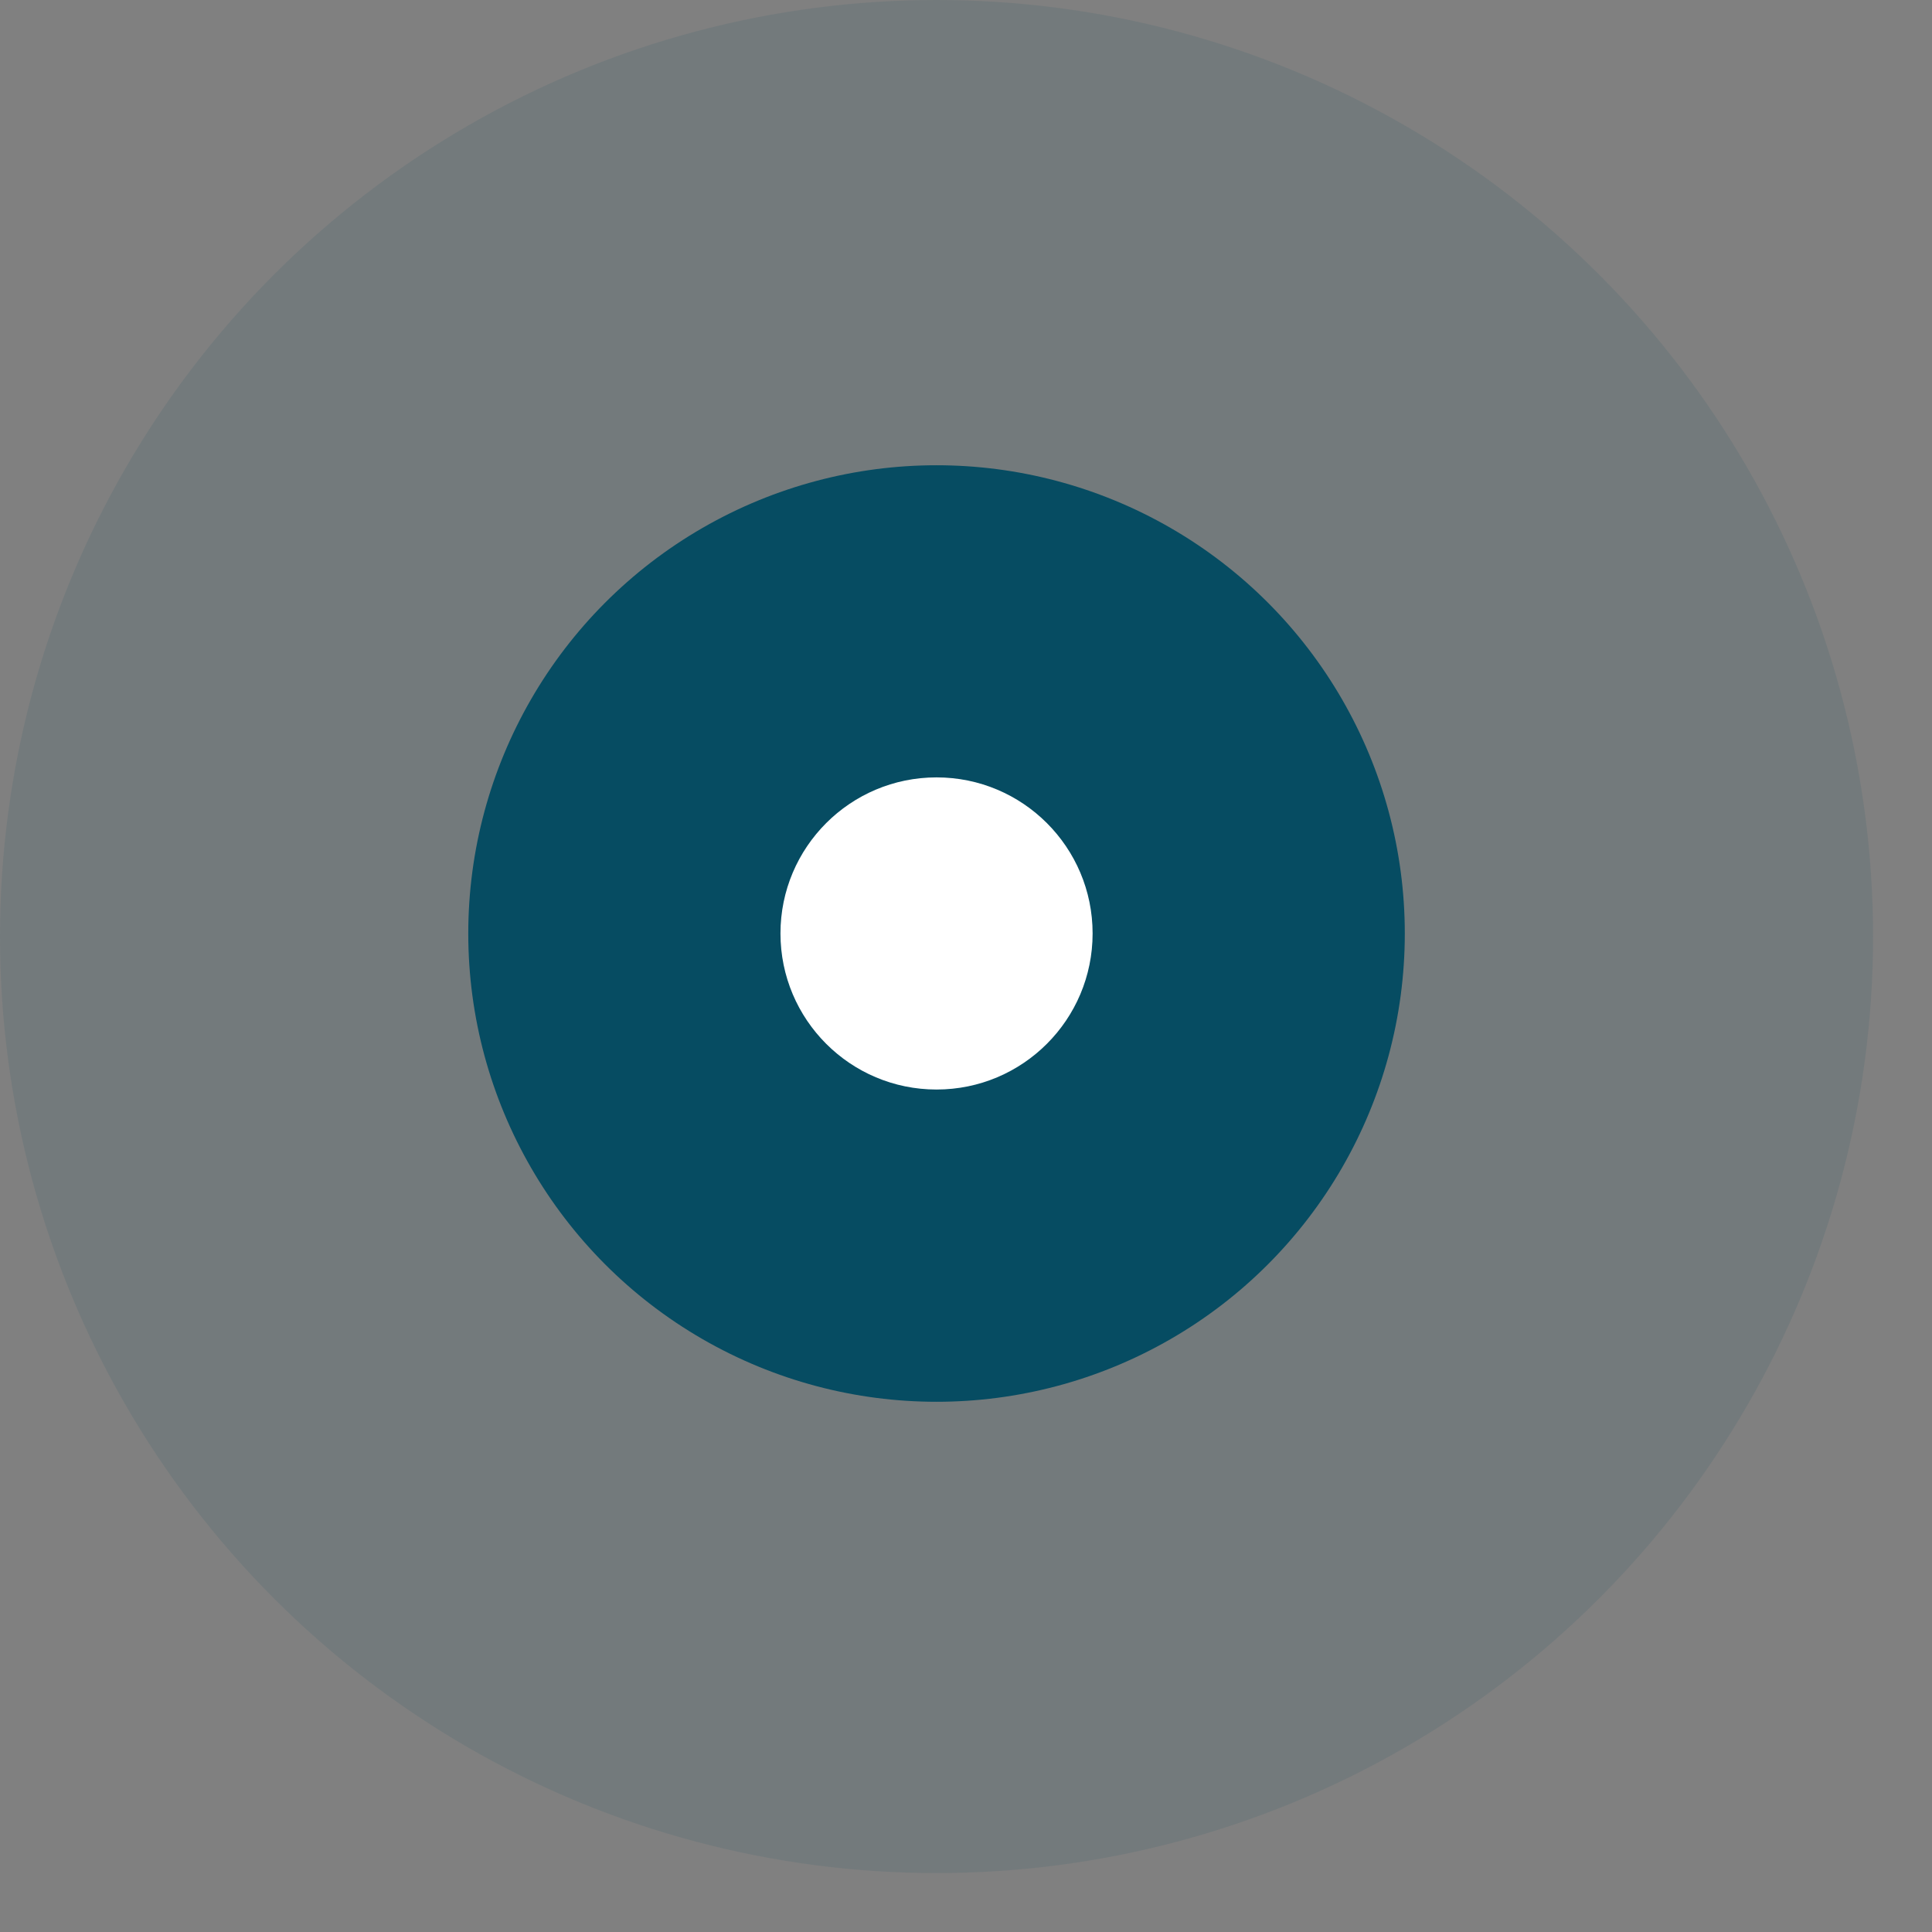
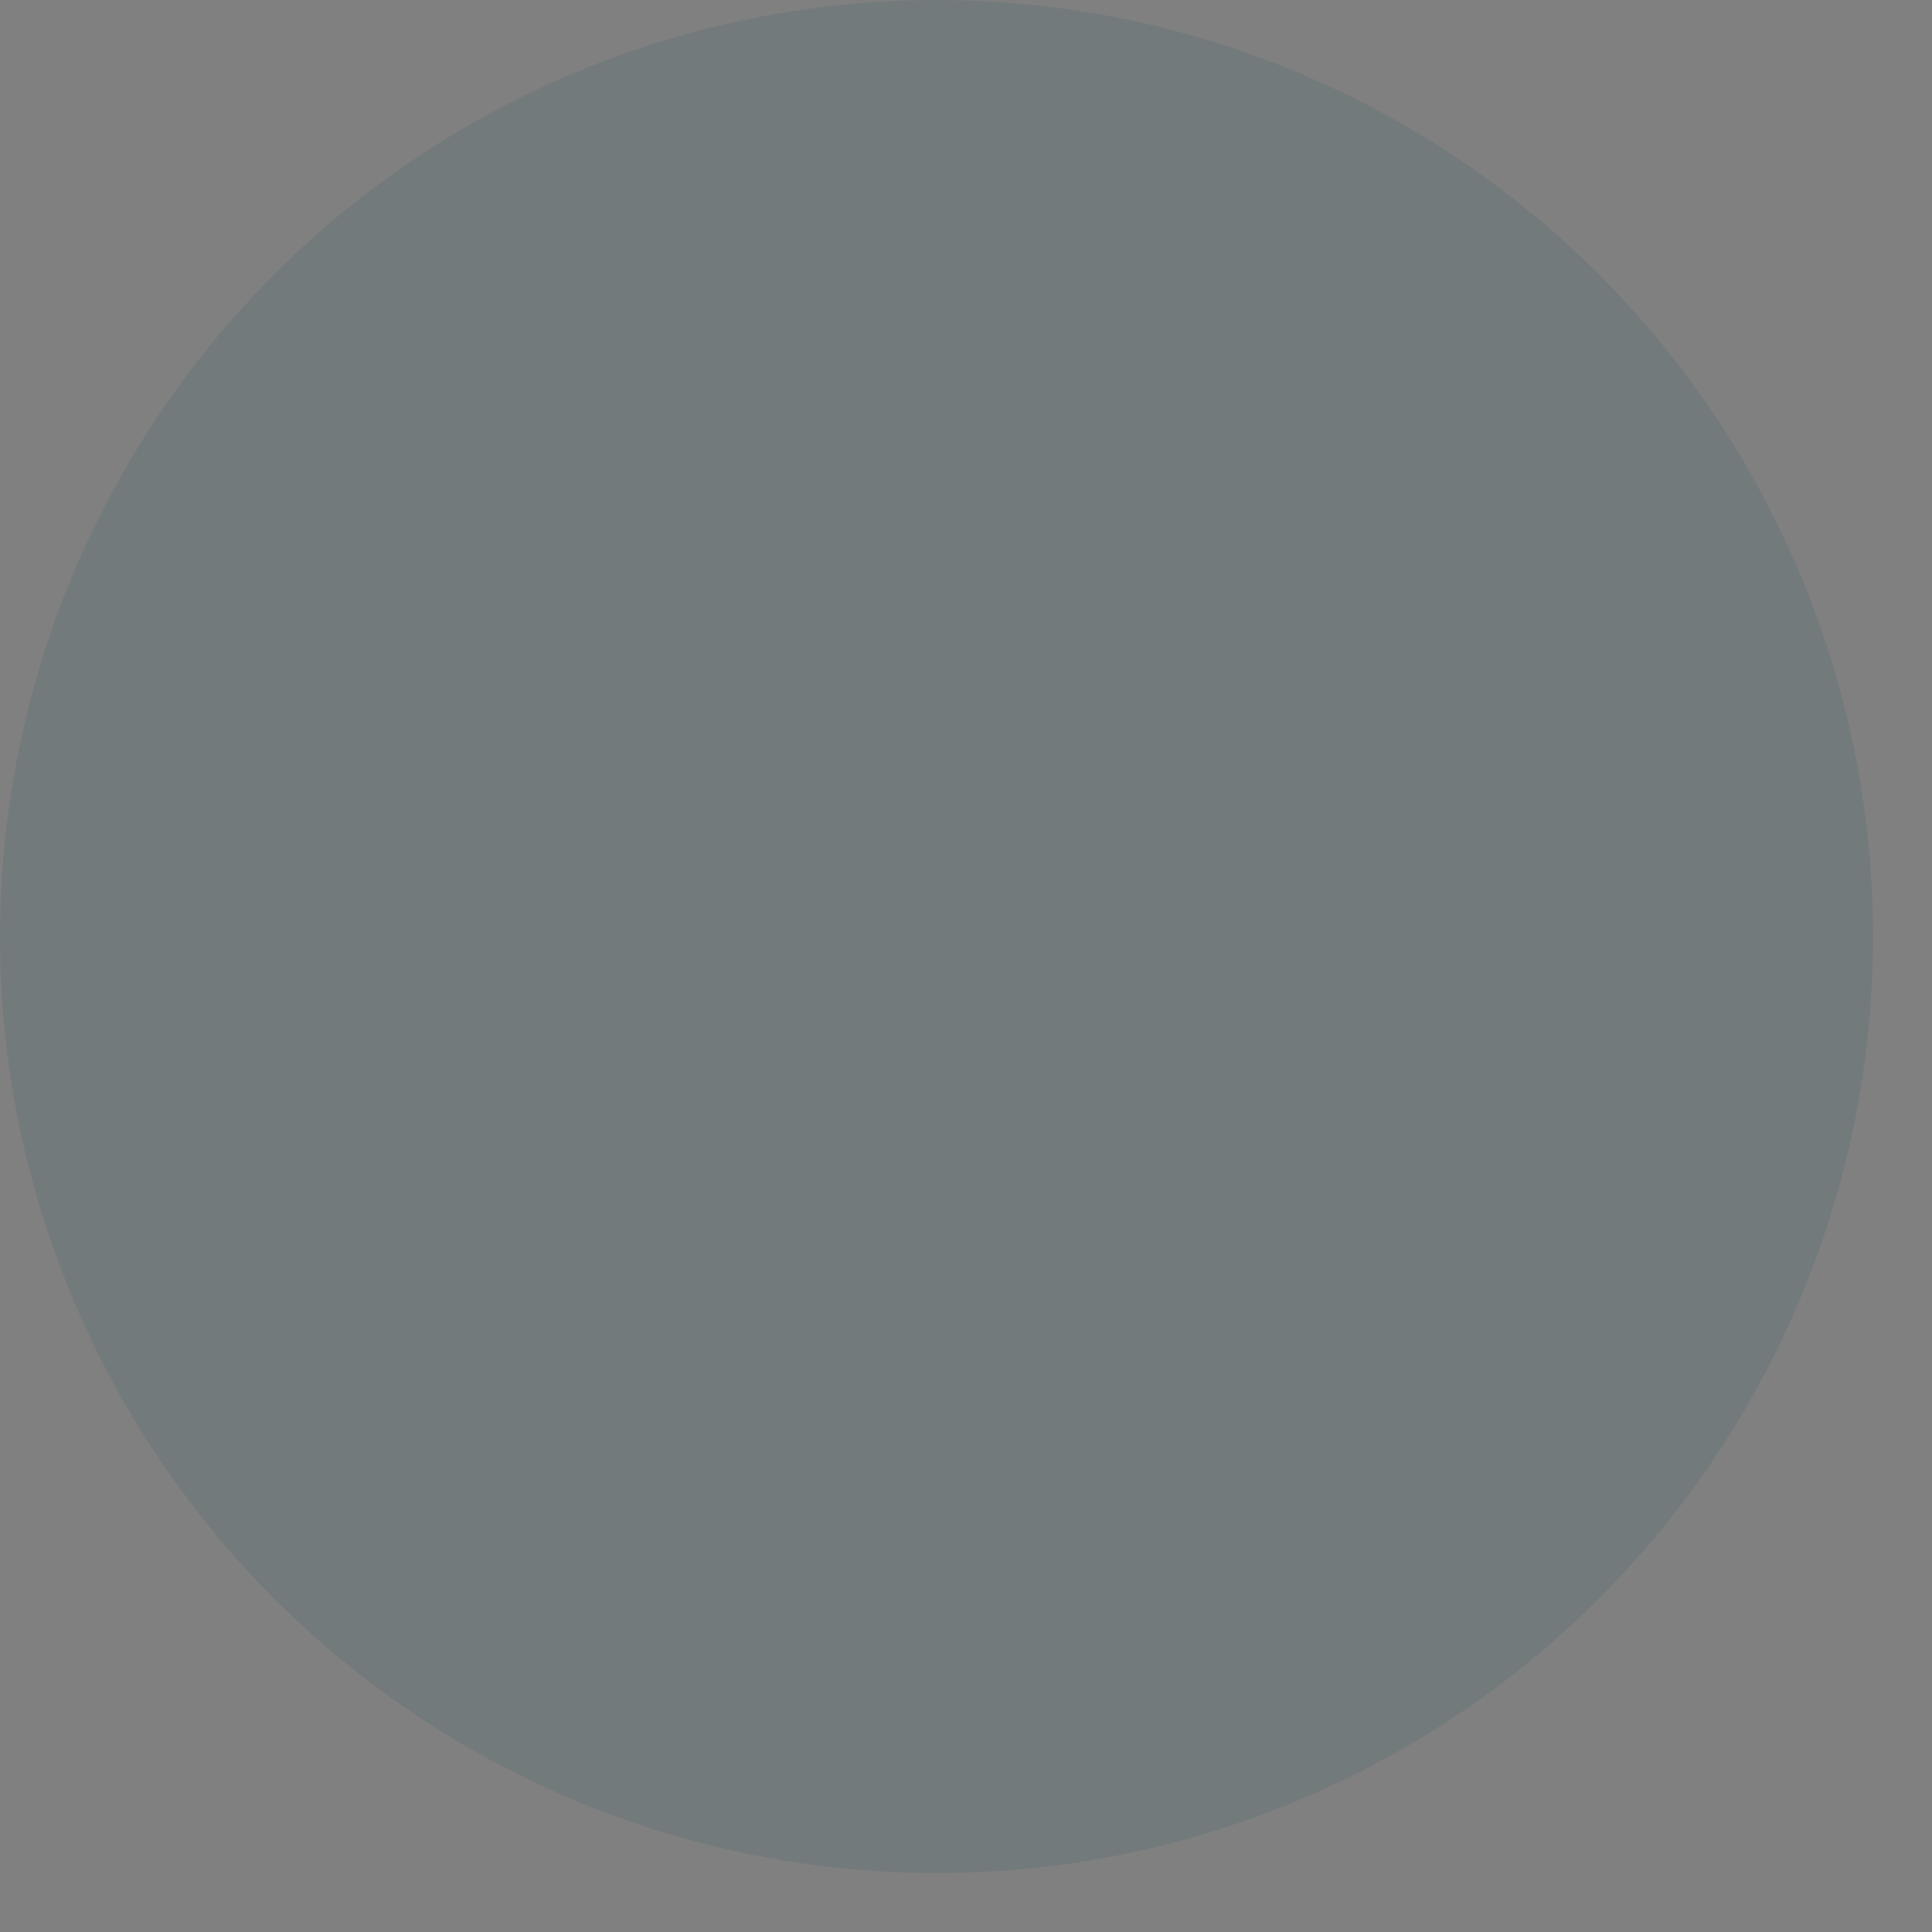
<svg xmlns="http://www.w3.org/2000/svg" width="32" height="32" viewBox="0 0 32 32" fill="none">
  <rect x="0" y="0" width="32" height="32" fill="#808080" stroke="none" />
  <circle opacity="0.1" cx="15.512" cy="15.512" r="15.512" fill="#064C62" />
-   <circle cx="15.512" cy="15.462" r="7.756" fill="#064C62" />
-   <circle cx="15.512" cy="15.461" r="2.585" fill="white" />
</svg>